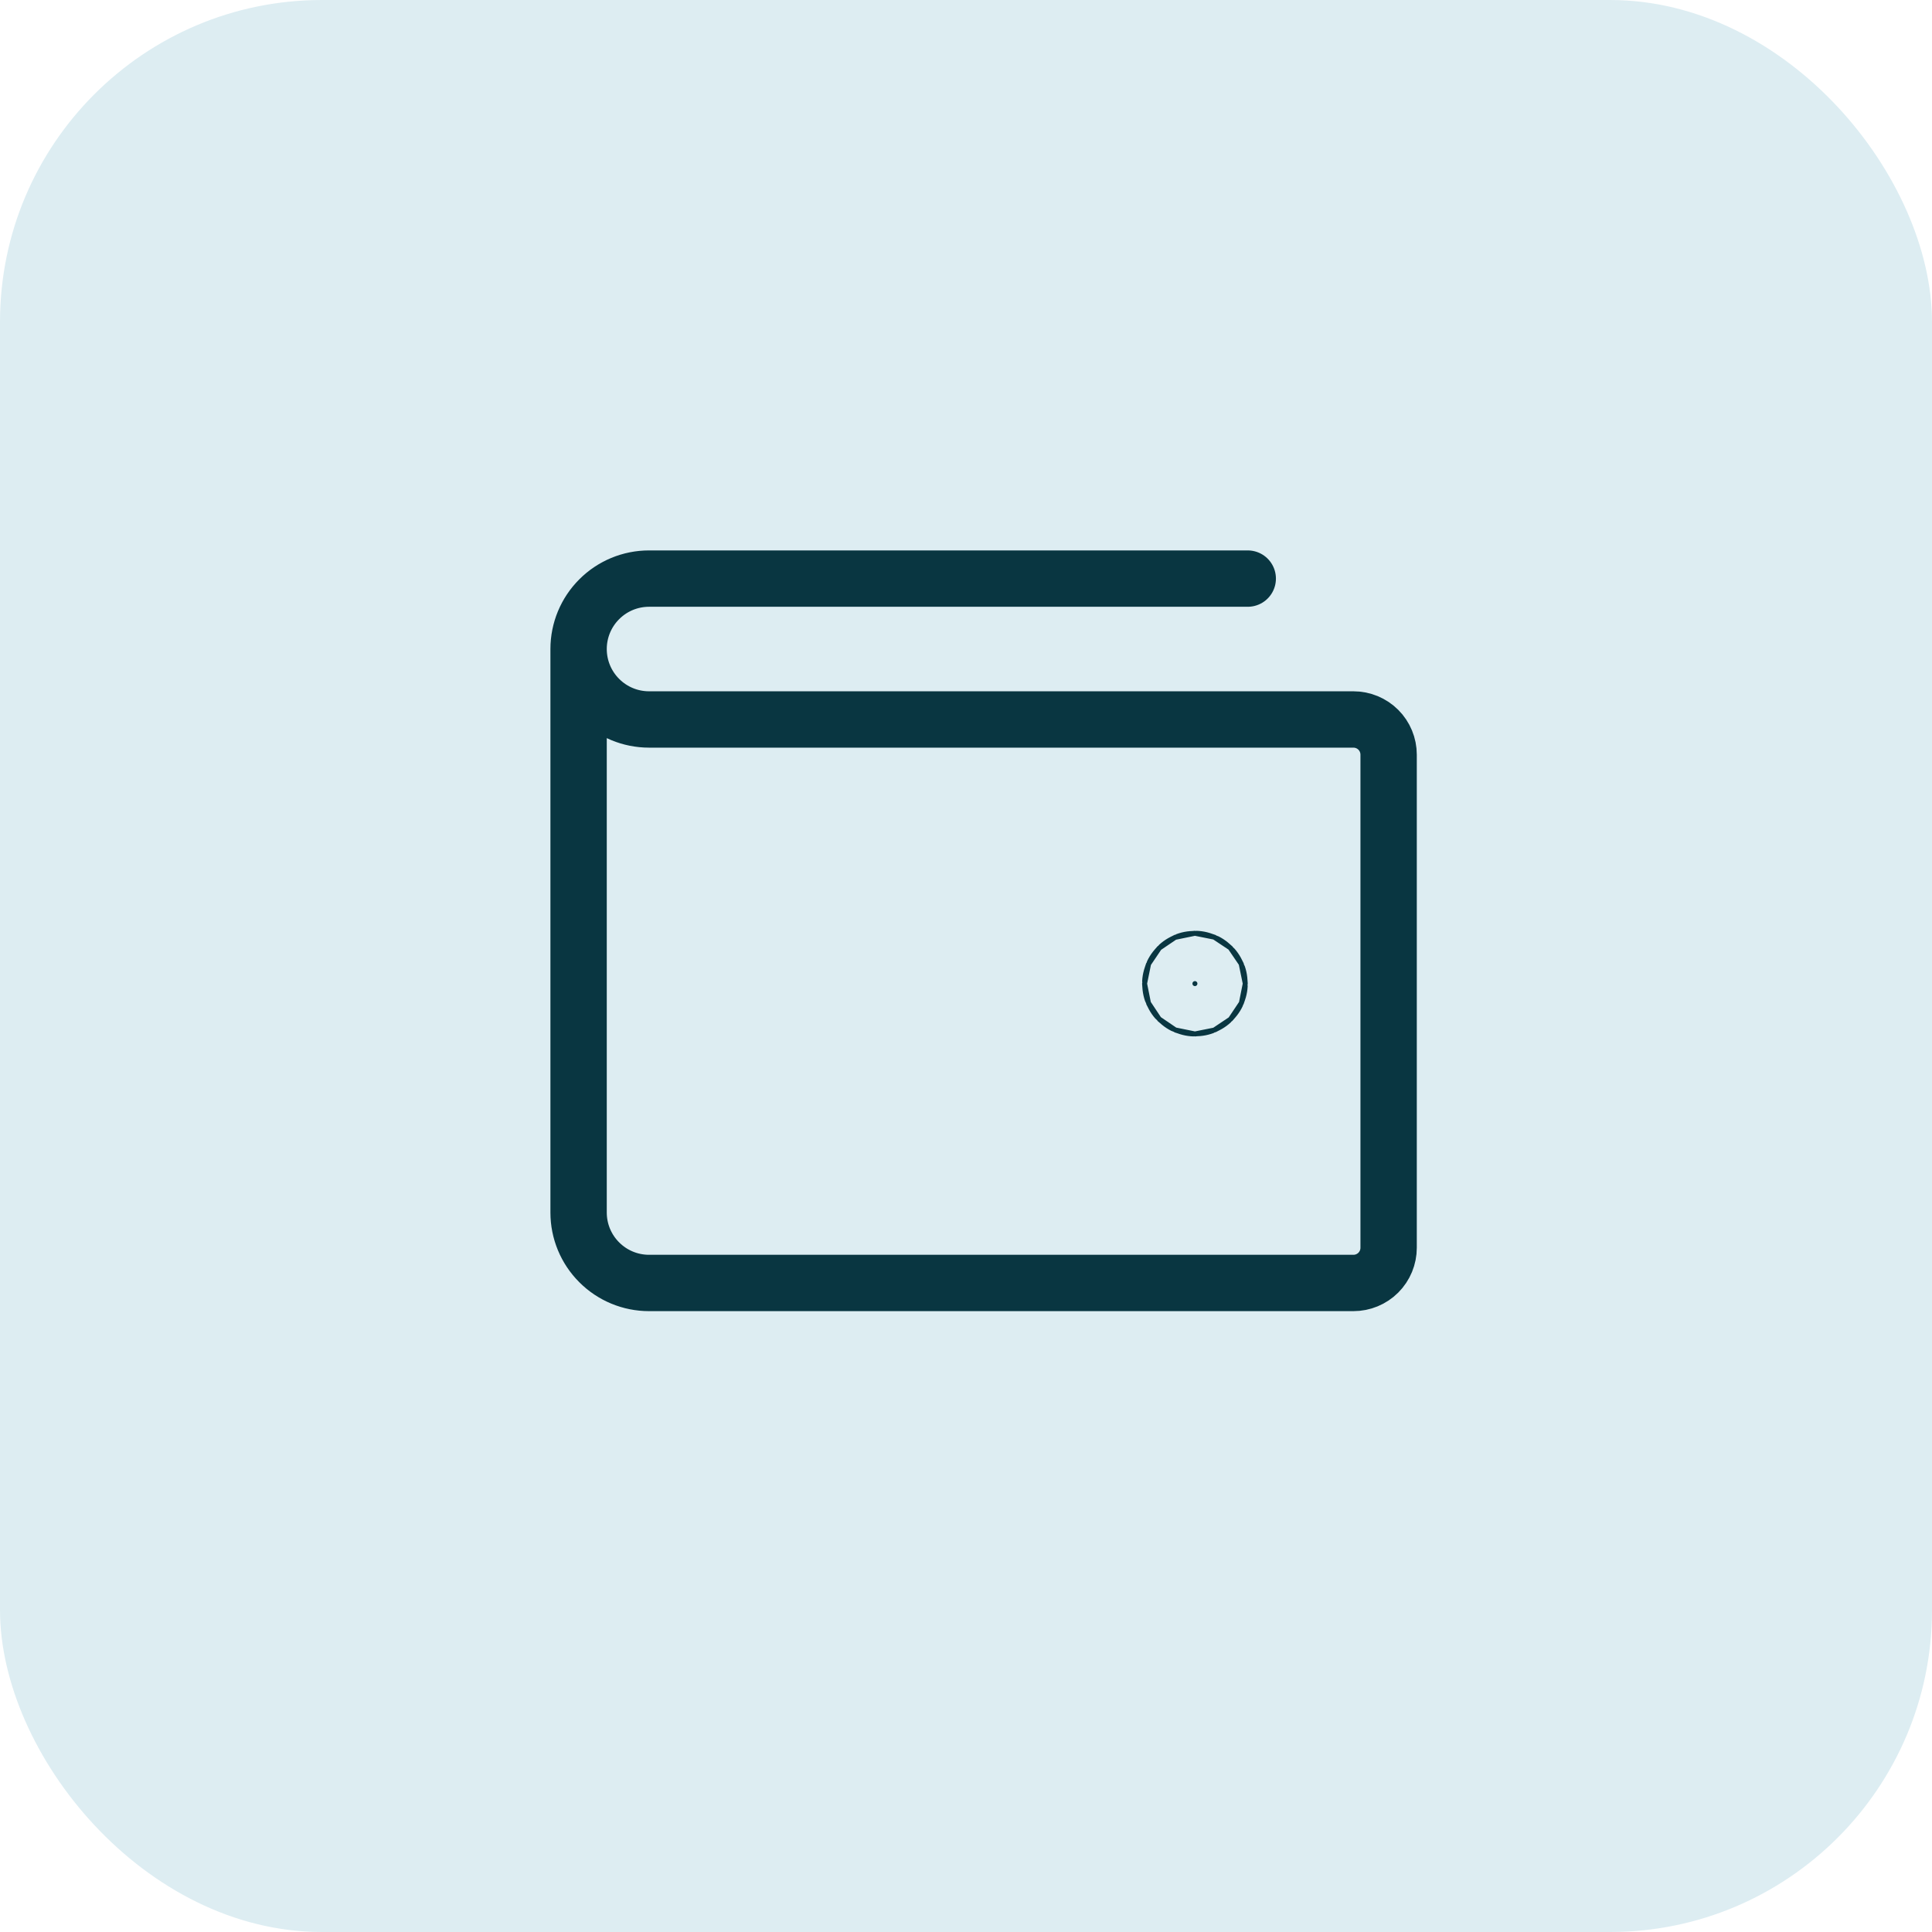
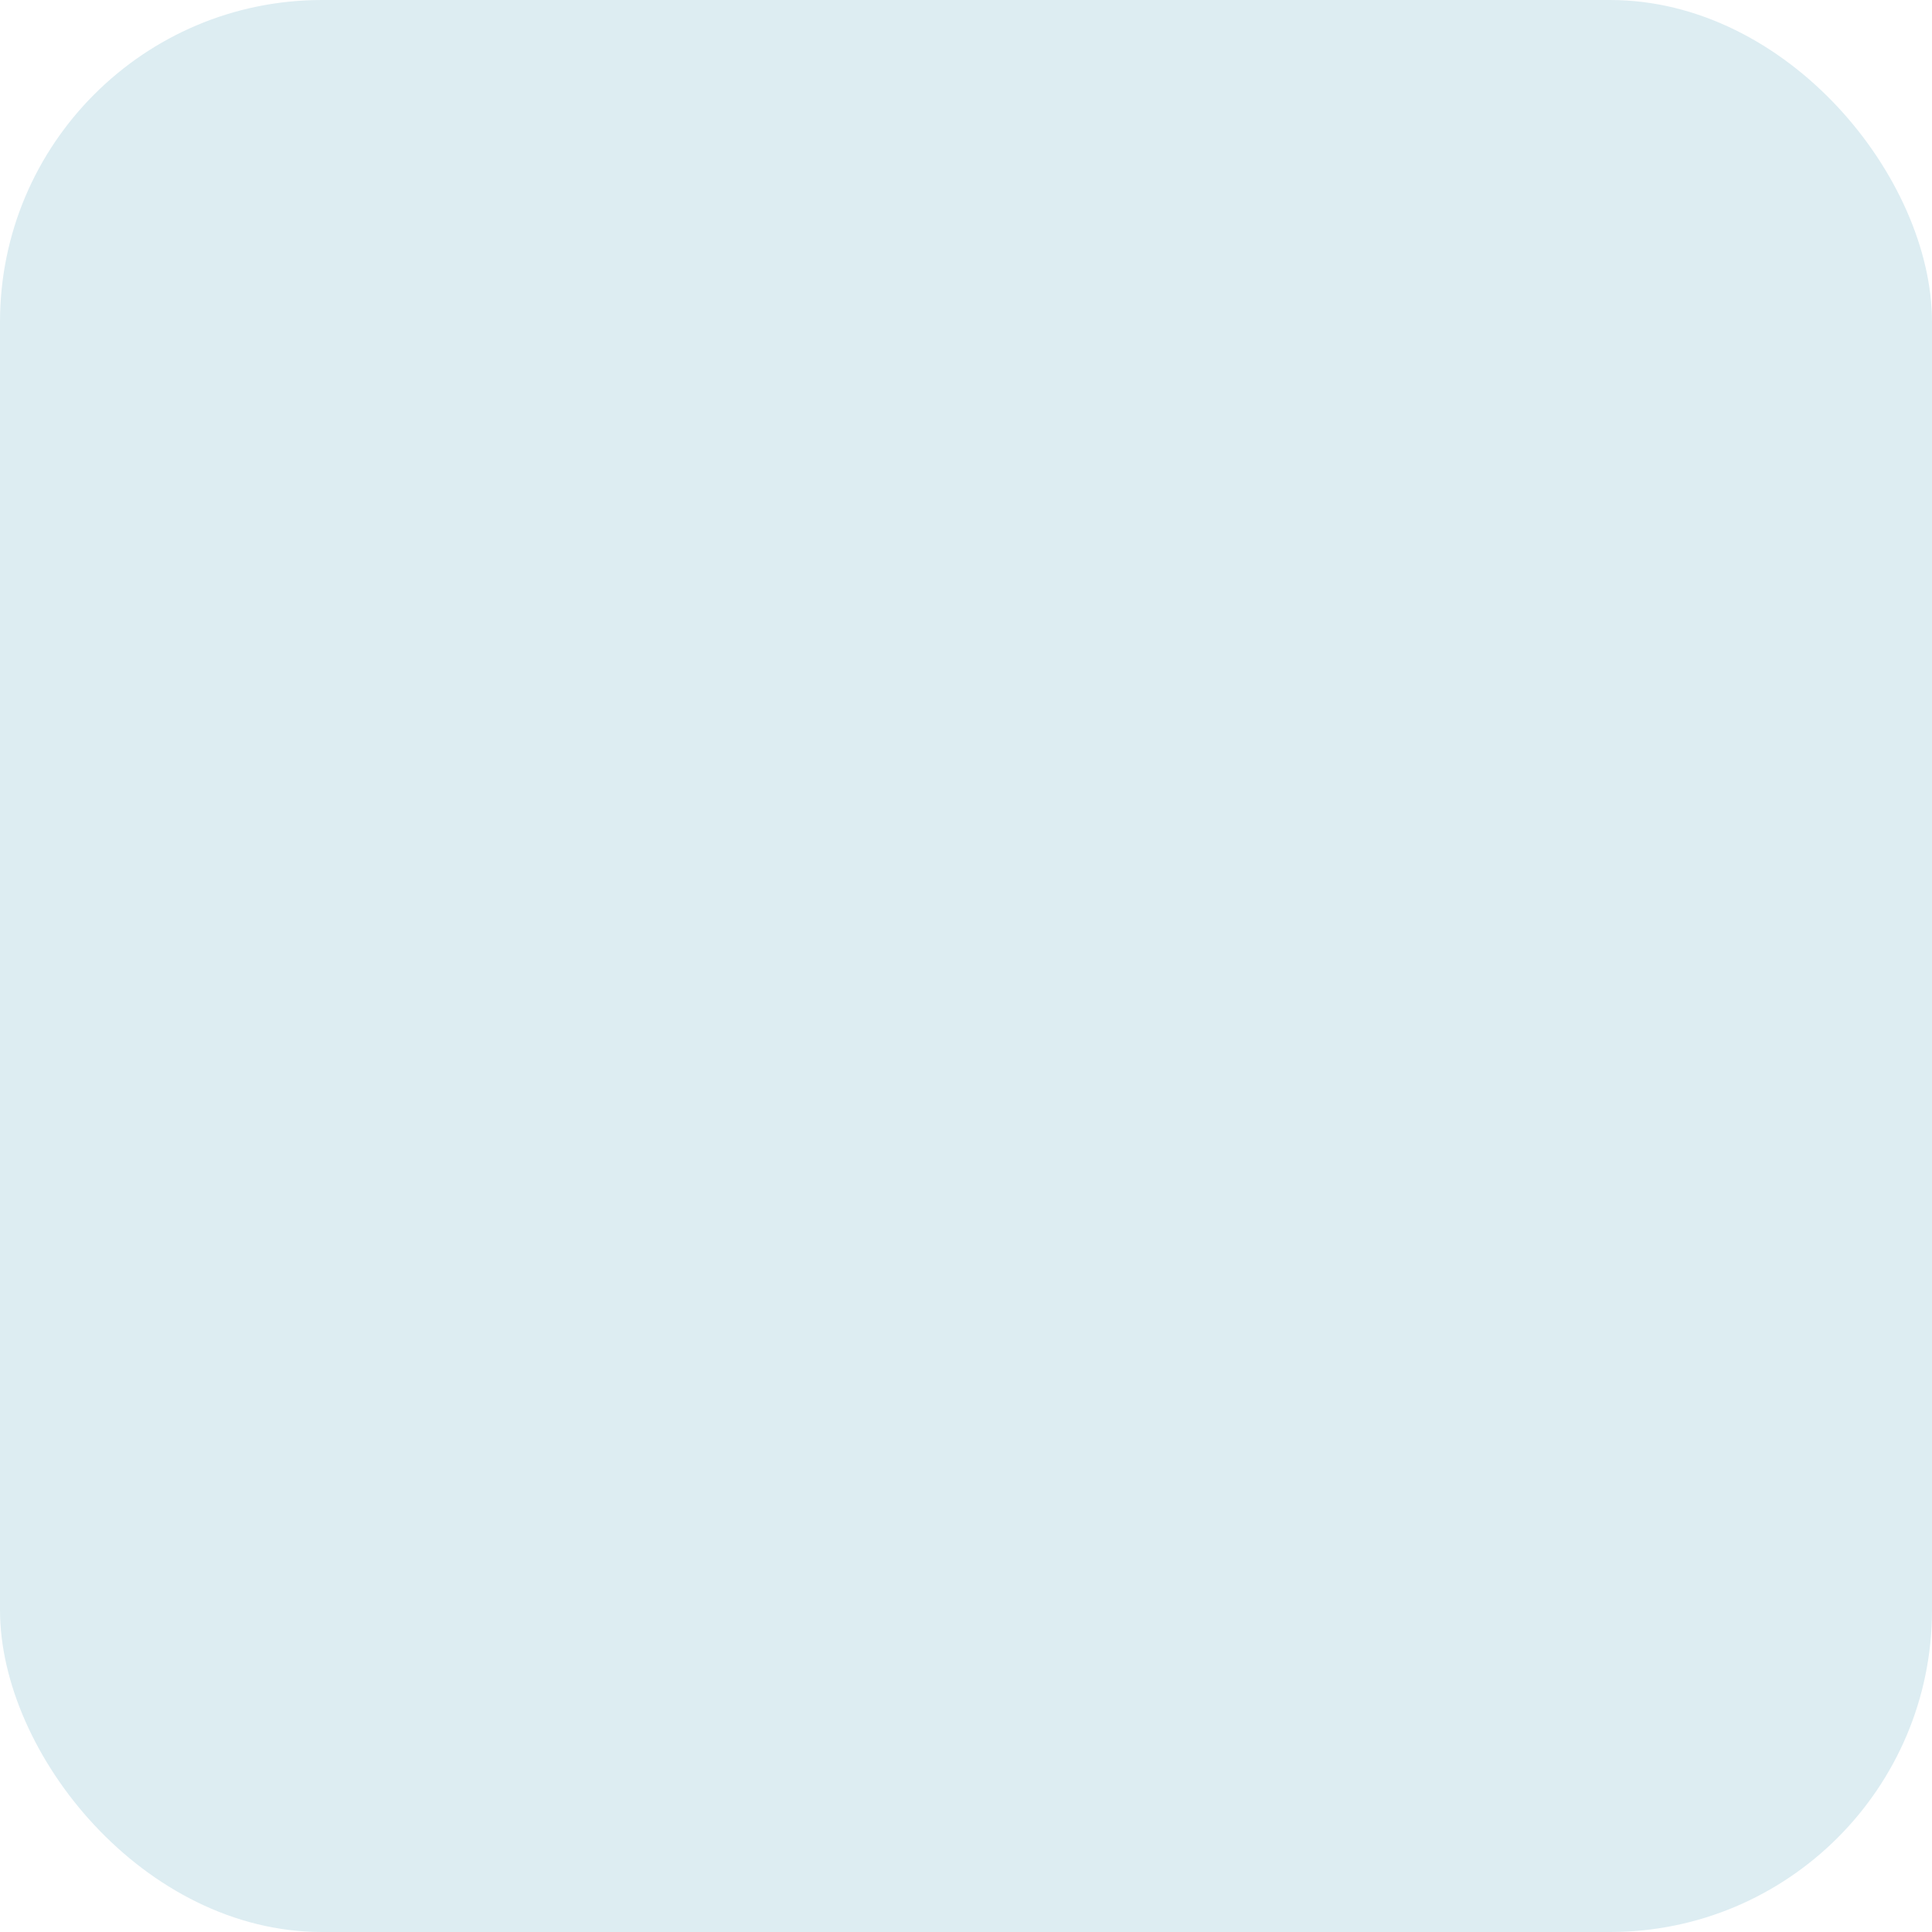
<svg xmlns="http://www.w3.org/2000/svg" width="48" height="48" viewBox="0 0 48 48" fill="none">
  <rect width="48" height="48" rx="8" fill="#DDEDF2" />
  <g clip-path="url(#clip0_3112_23815)">
-     <path d="M14.375 16.125V30.125C14.375 30.589 14.559 31.034 14.888 31.362C15.216 31.691 15.661 31.875 16.125 31.875H33.625C33.857 31.875 34.08 31.783 34.244 31.619C34.408 31.455 34.5 31.232 34.5 31V18.75C34.5 18.518 34.408 18.295 34.244 18.131C34.08 17.967 33.857 17.875 33.625 17.875H16.125C15.661 17.875 15.216 17.691 14.888 17.362C14.559 17.034 14.375 16.589 14.375 16.125ZM14.375 16.125C14.375 15.661 14.559 15.216 14.888 14.888C15.216 14.559 15.661 14.375 16.125 14.375H31" stroke="#093641" stroke-width="1.4" stroke-linecap="round" stroke-linejoin="round" />
-     <path d="M29.75 24.438C29.75 24.472 29.722 24.5 29.688 24.5C29.653 24.5 29.625 24.472 29.625 24.438C29.625 24.403 29.653 24.375 29.688 24.375C29.722 24.375 29.75 24.403 29.75 24.438Z" fill="#093641" stroke="#093641" stroke-width="2.5" />
-   </g>
+     </g>
  <defs>
    <clipPath id="clip0_3112_23815">
-       <rect width="28" height="28" fill="white" transform="translate(10 10)" />
-     </clipPath>
+       </clipPath>
  </defs>
</svg>